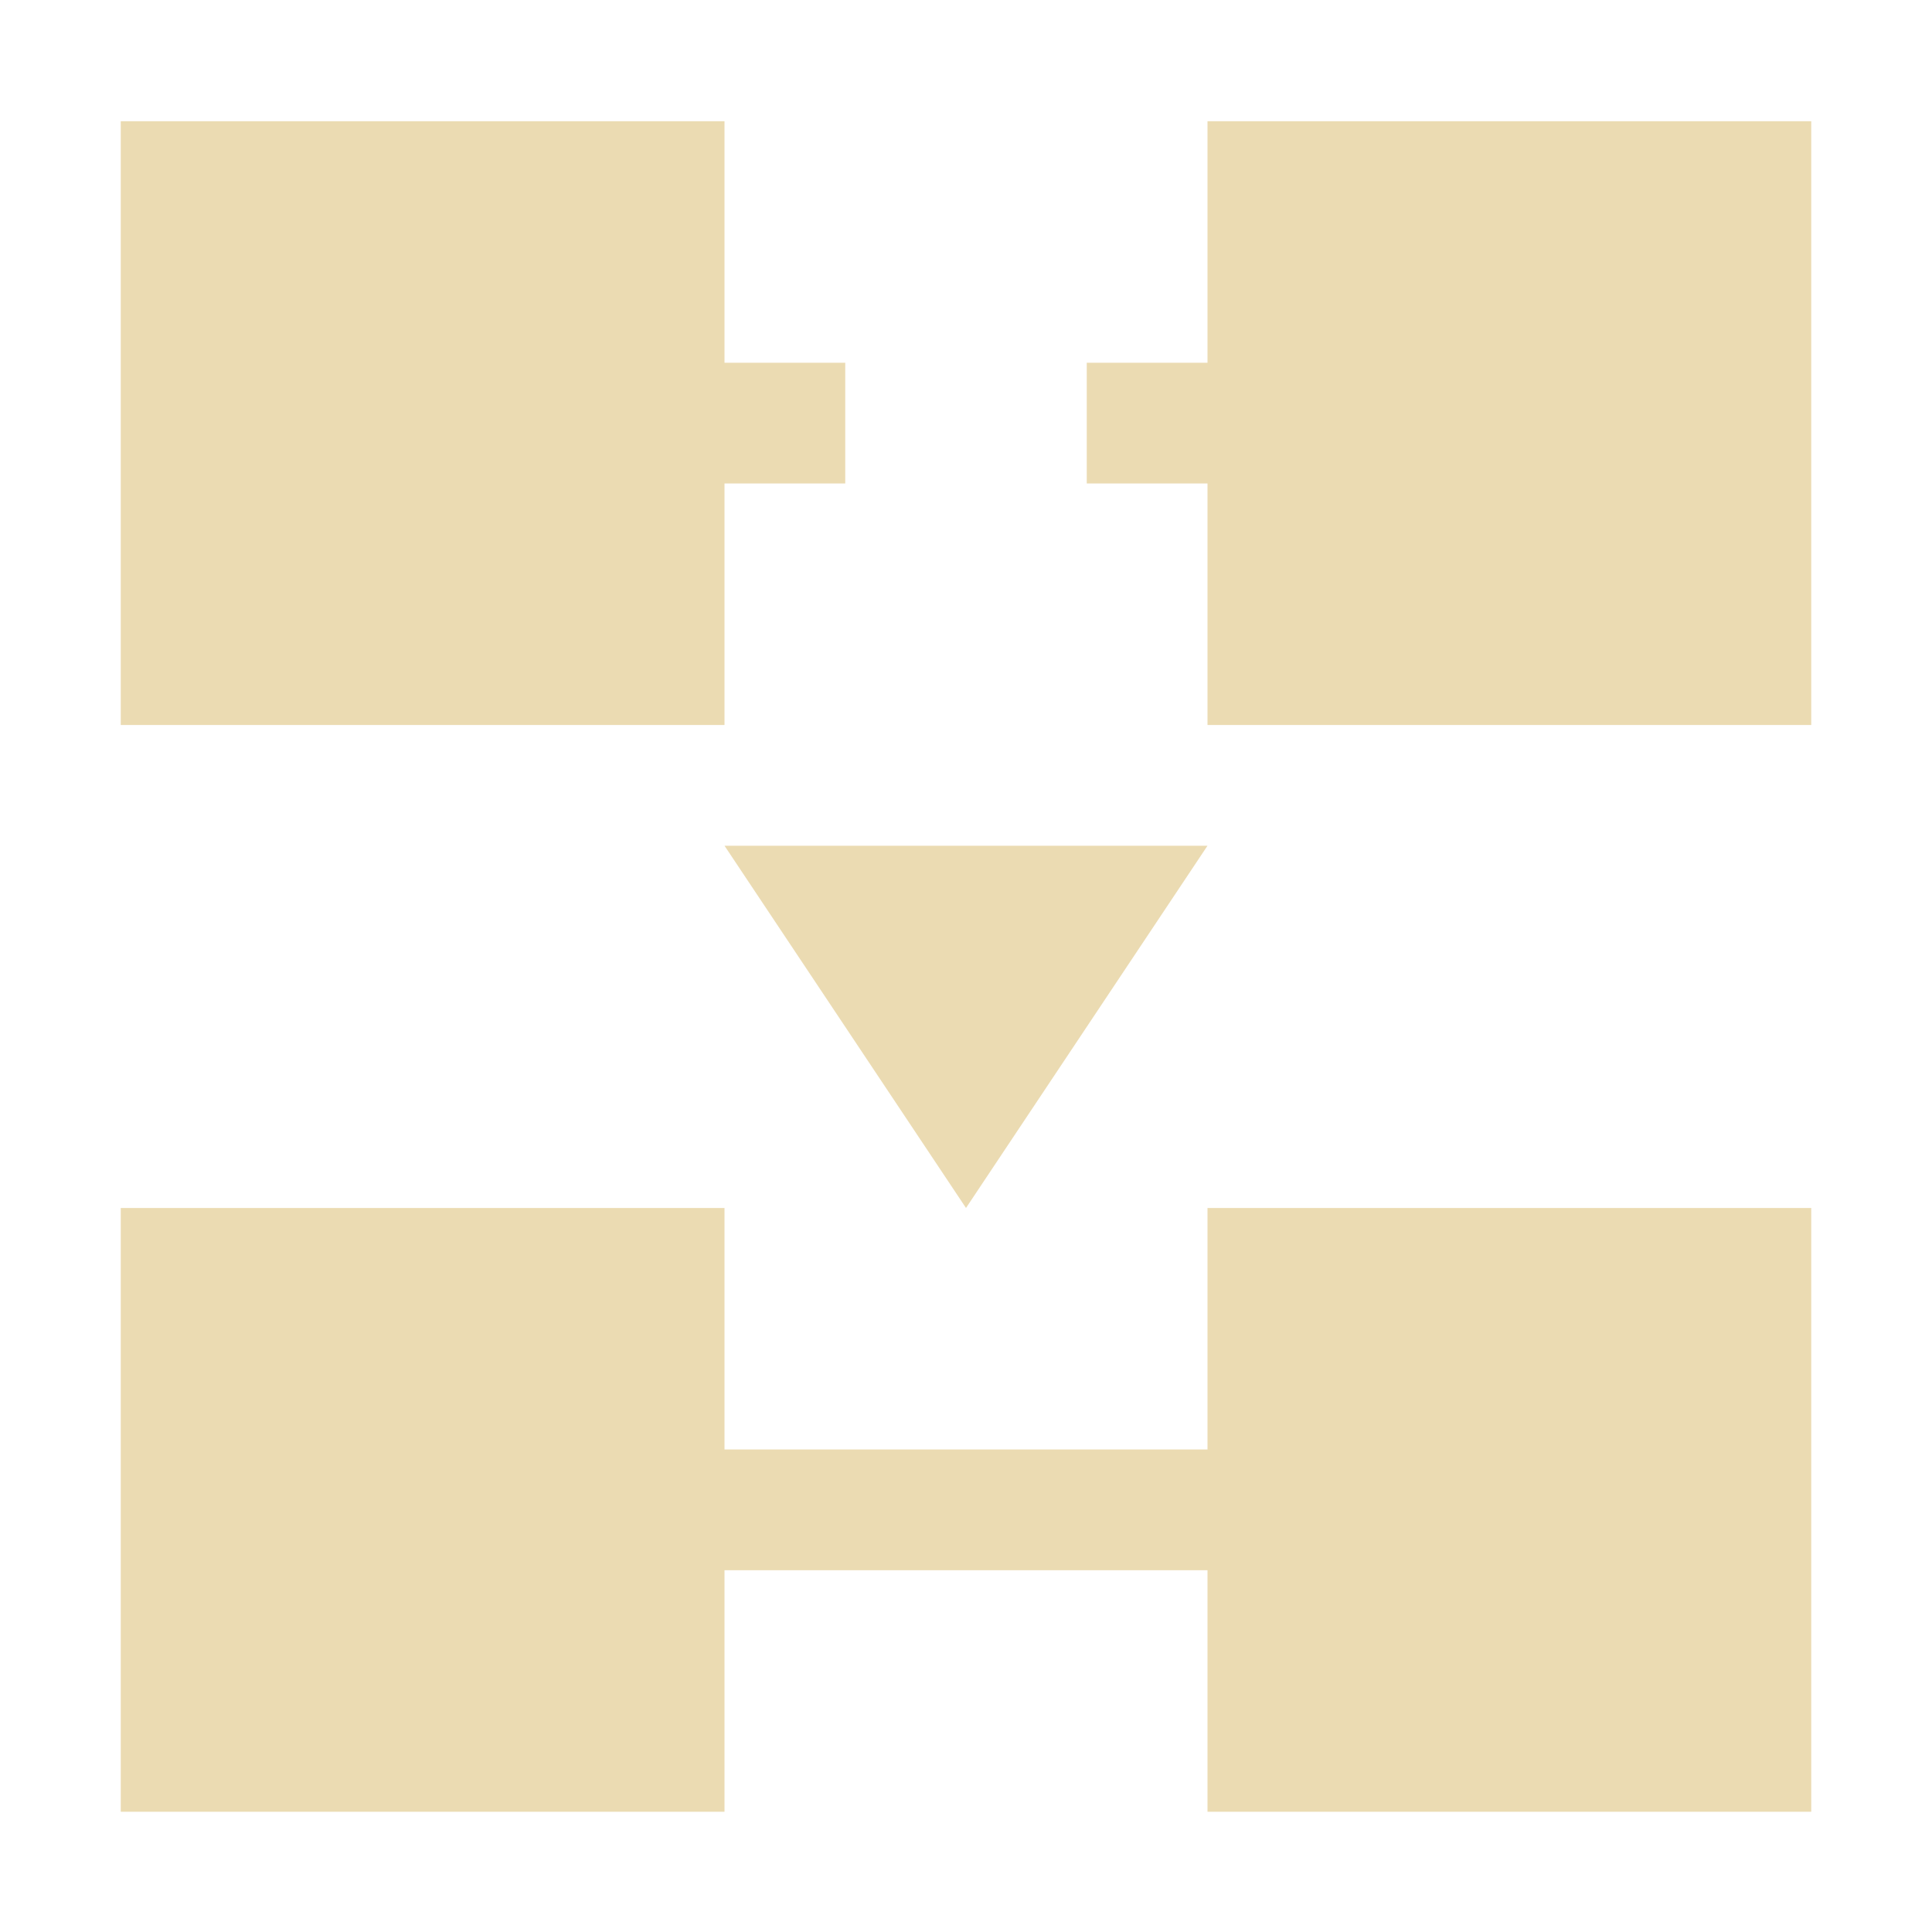
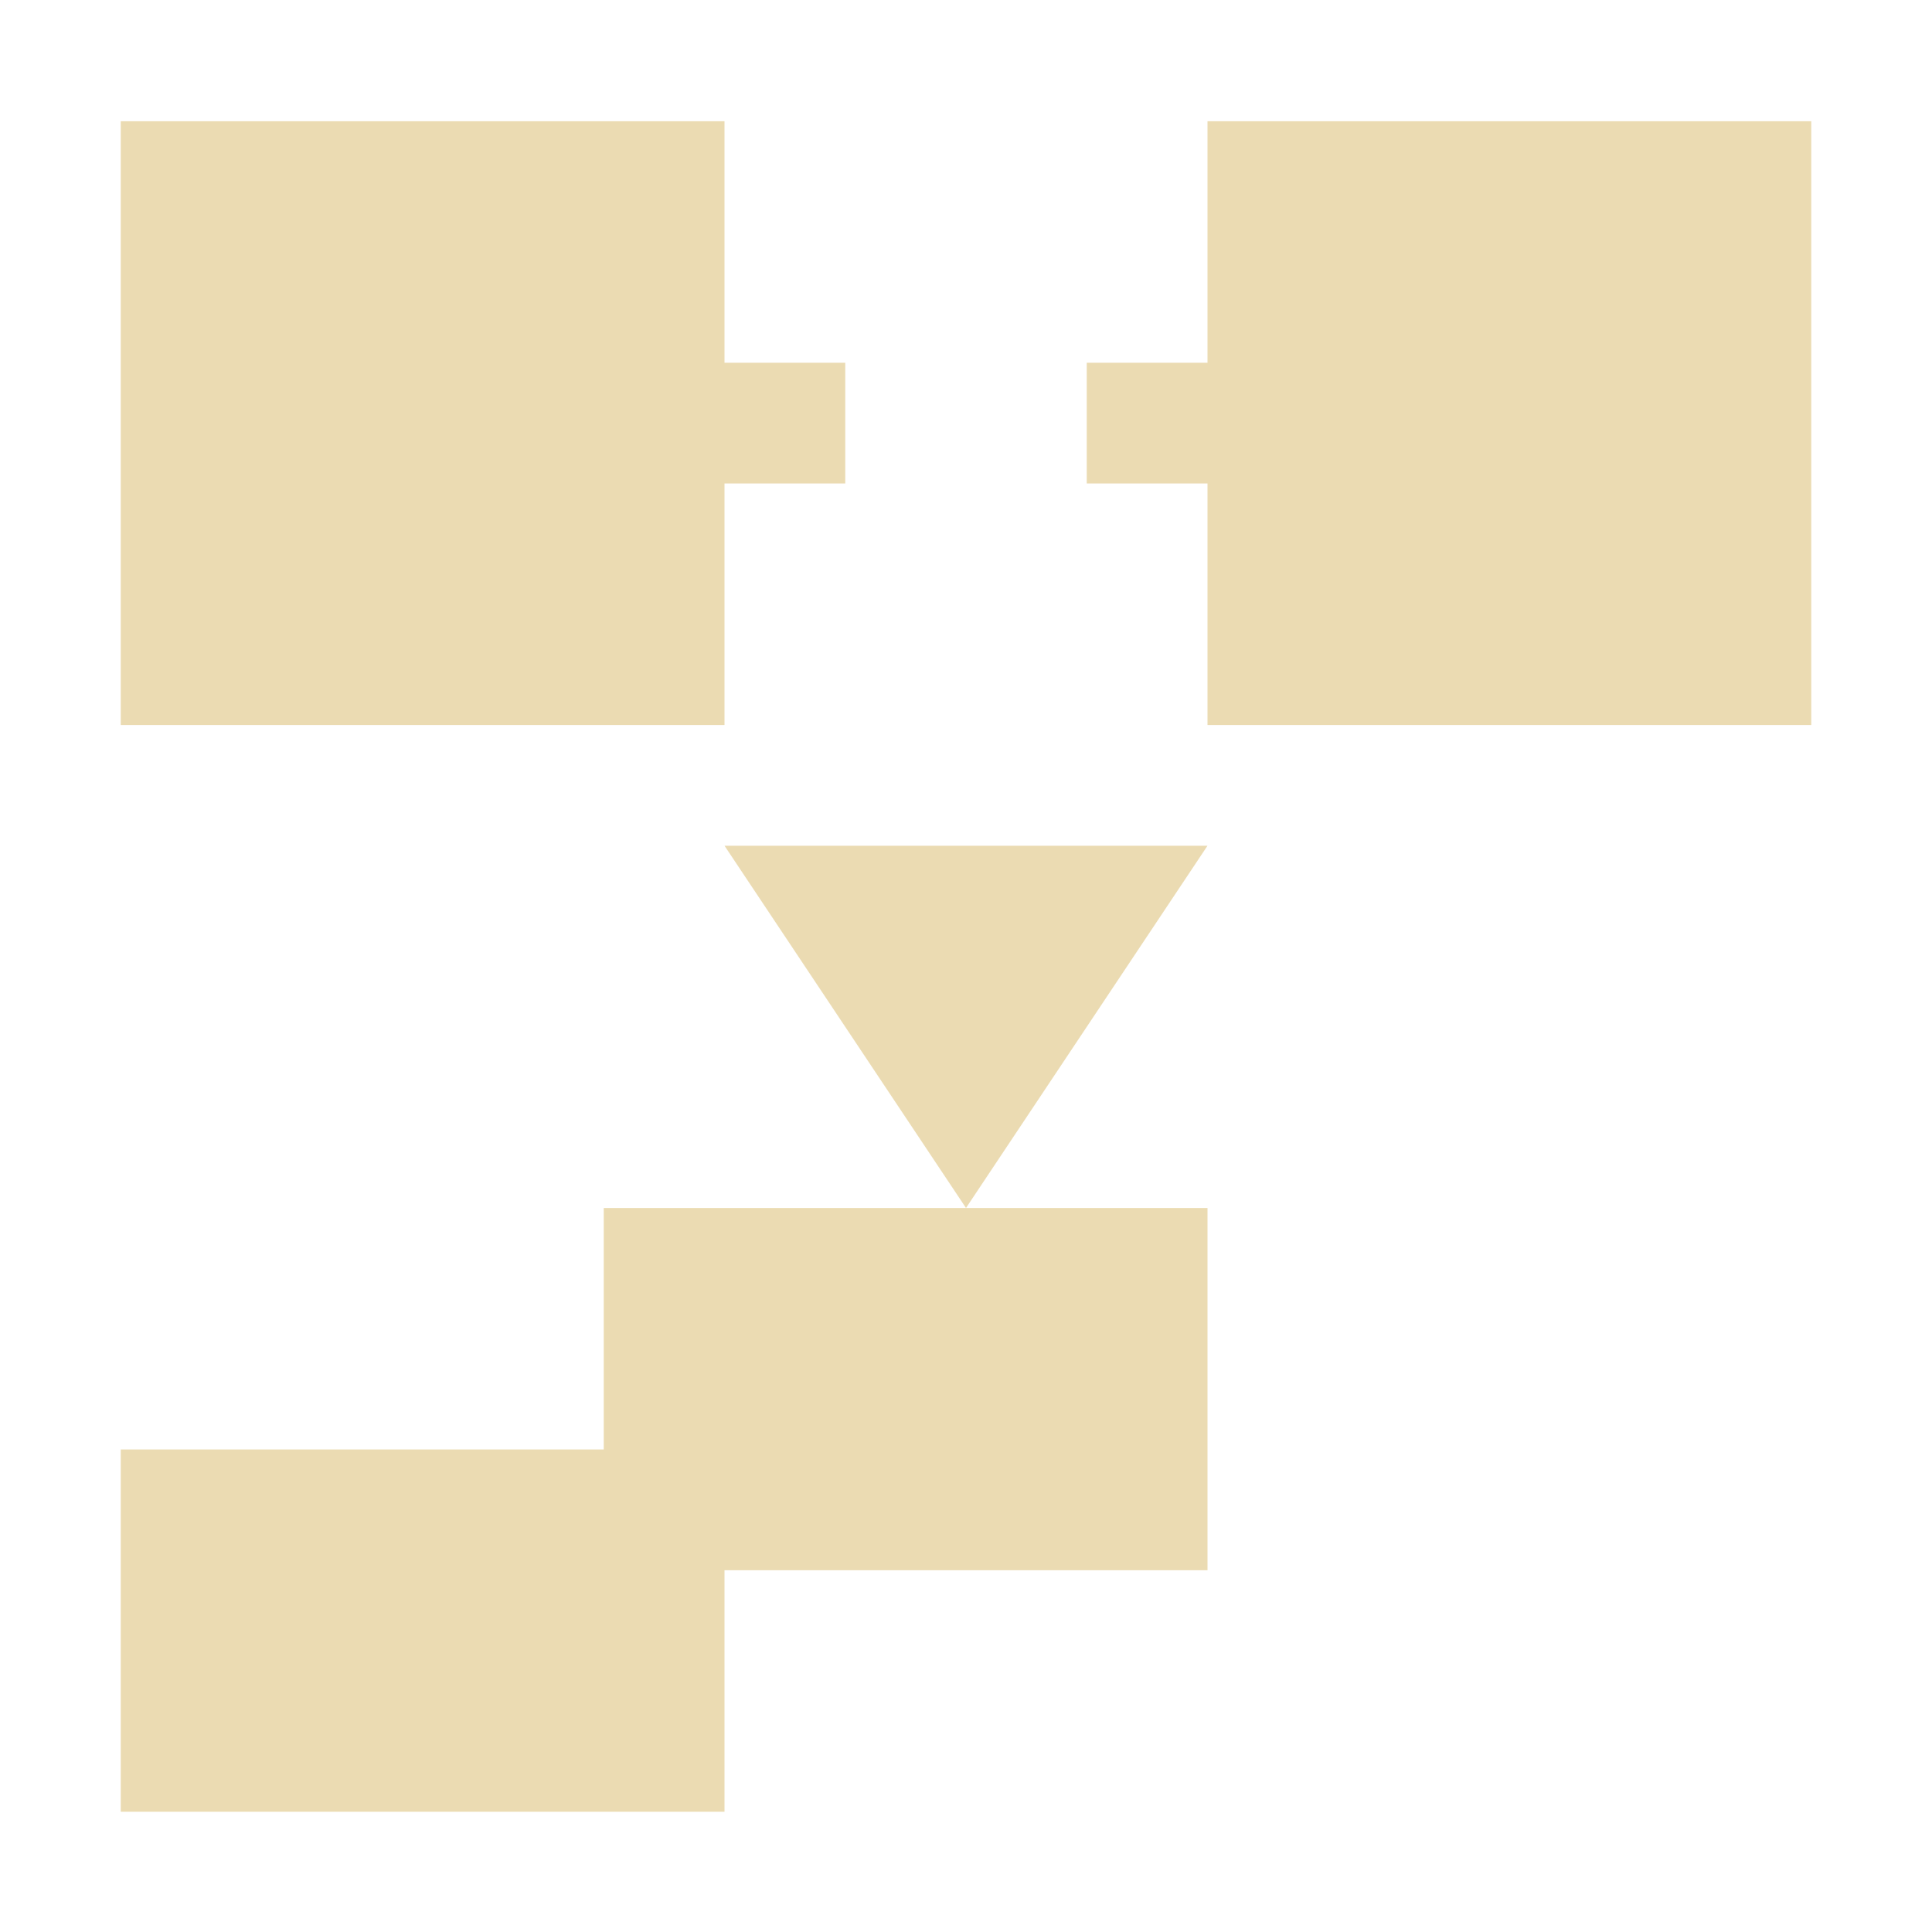
<svg xmlns="http://www.w3.org/2000/svg" width="16" height="16" version="1.1" viewBox="0 0 16 16">
  <defs>
    <style type="text/css">.ColorScheme-Text { color:#ebdbb2; } .ColorScheme-Highlight { color:#458588; }</style>
  </defs>
-   <path class="ColorScheme-Text" d="m1 1.004v5h5v-2h1v-1h-1v-2h-5zm9 0v2h-1v1h1v2h5v-5h-5zm-4 6 2 3 2-3h-4zm-5 3v5h5v-2h4v2h5v-5h-5v2h-4v-2h-5z" fill="currentColor" />
+   <path class="ColorScheme-Text" d="m1 1.004v5h5v-2h1v-1h-1v-2h-5zm9 0v2h-1v1h1v2h5v-5h-5zm-4 6 2 3 2-3h-4zm-5 3v5h5v-2h4v2v-5h-5v2h-4v-2h-5z" fill="currentColor" />
</svg>